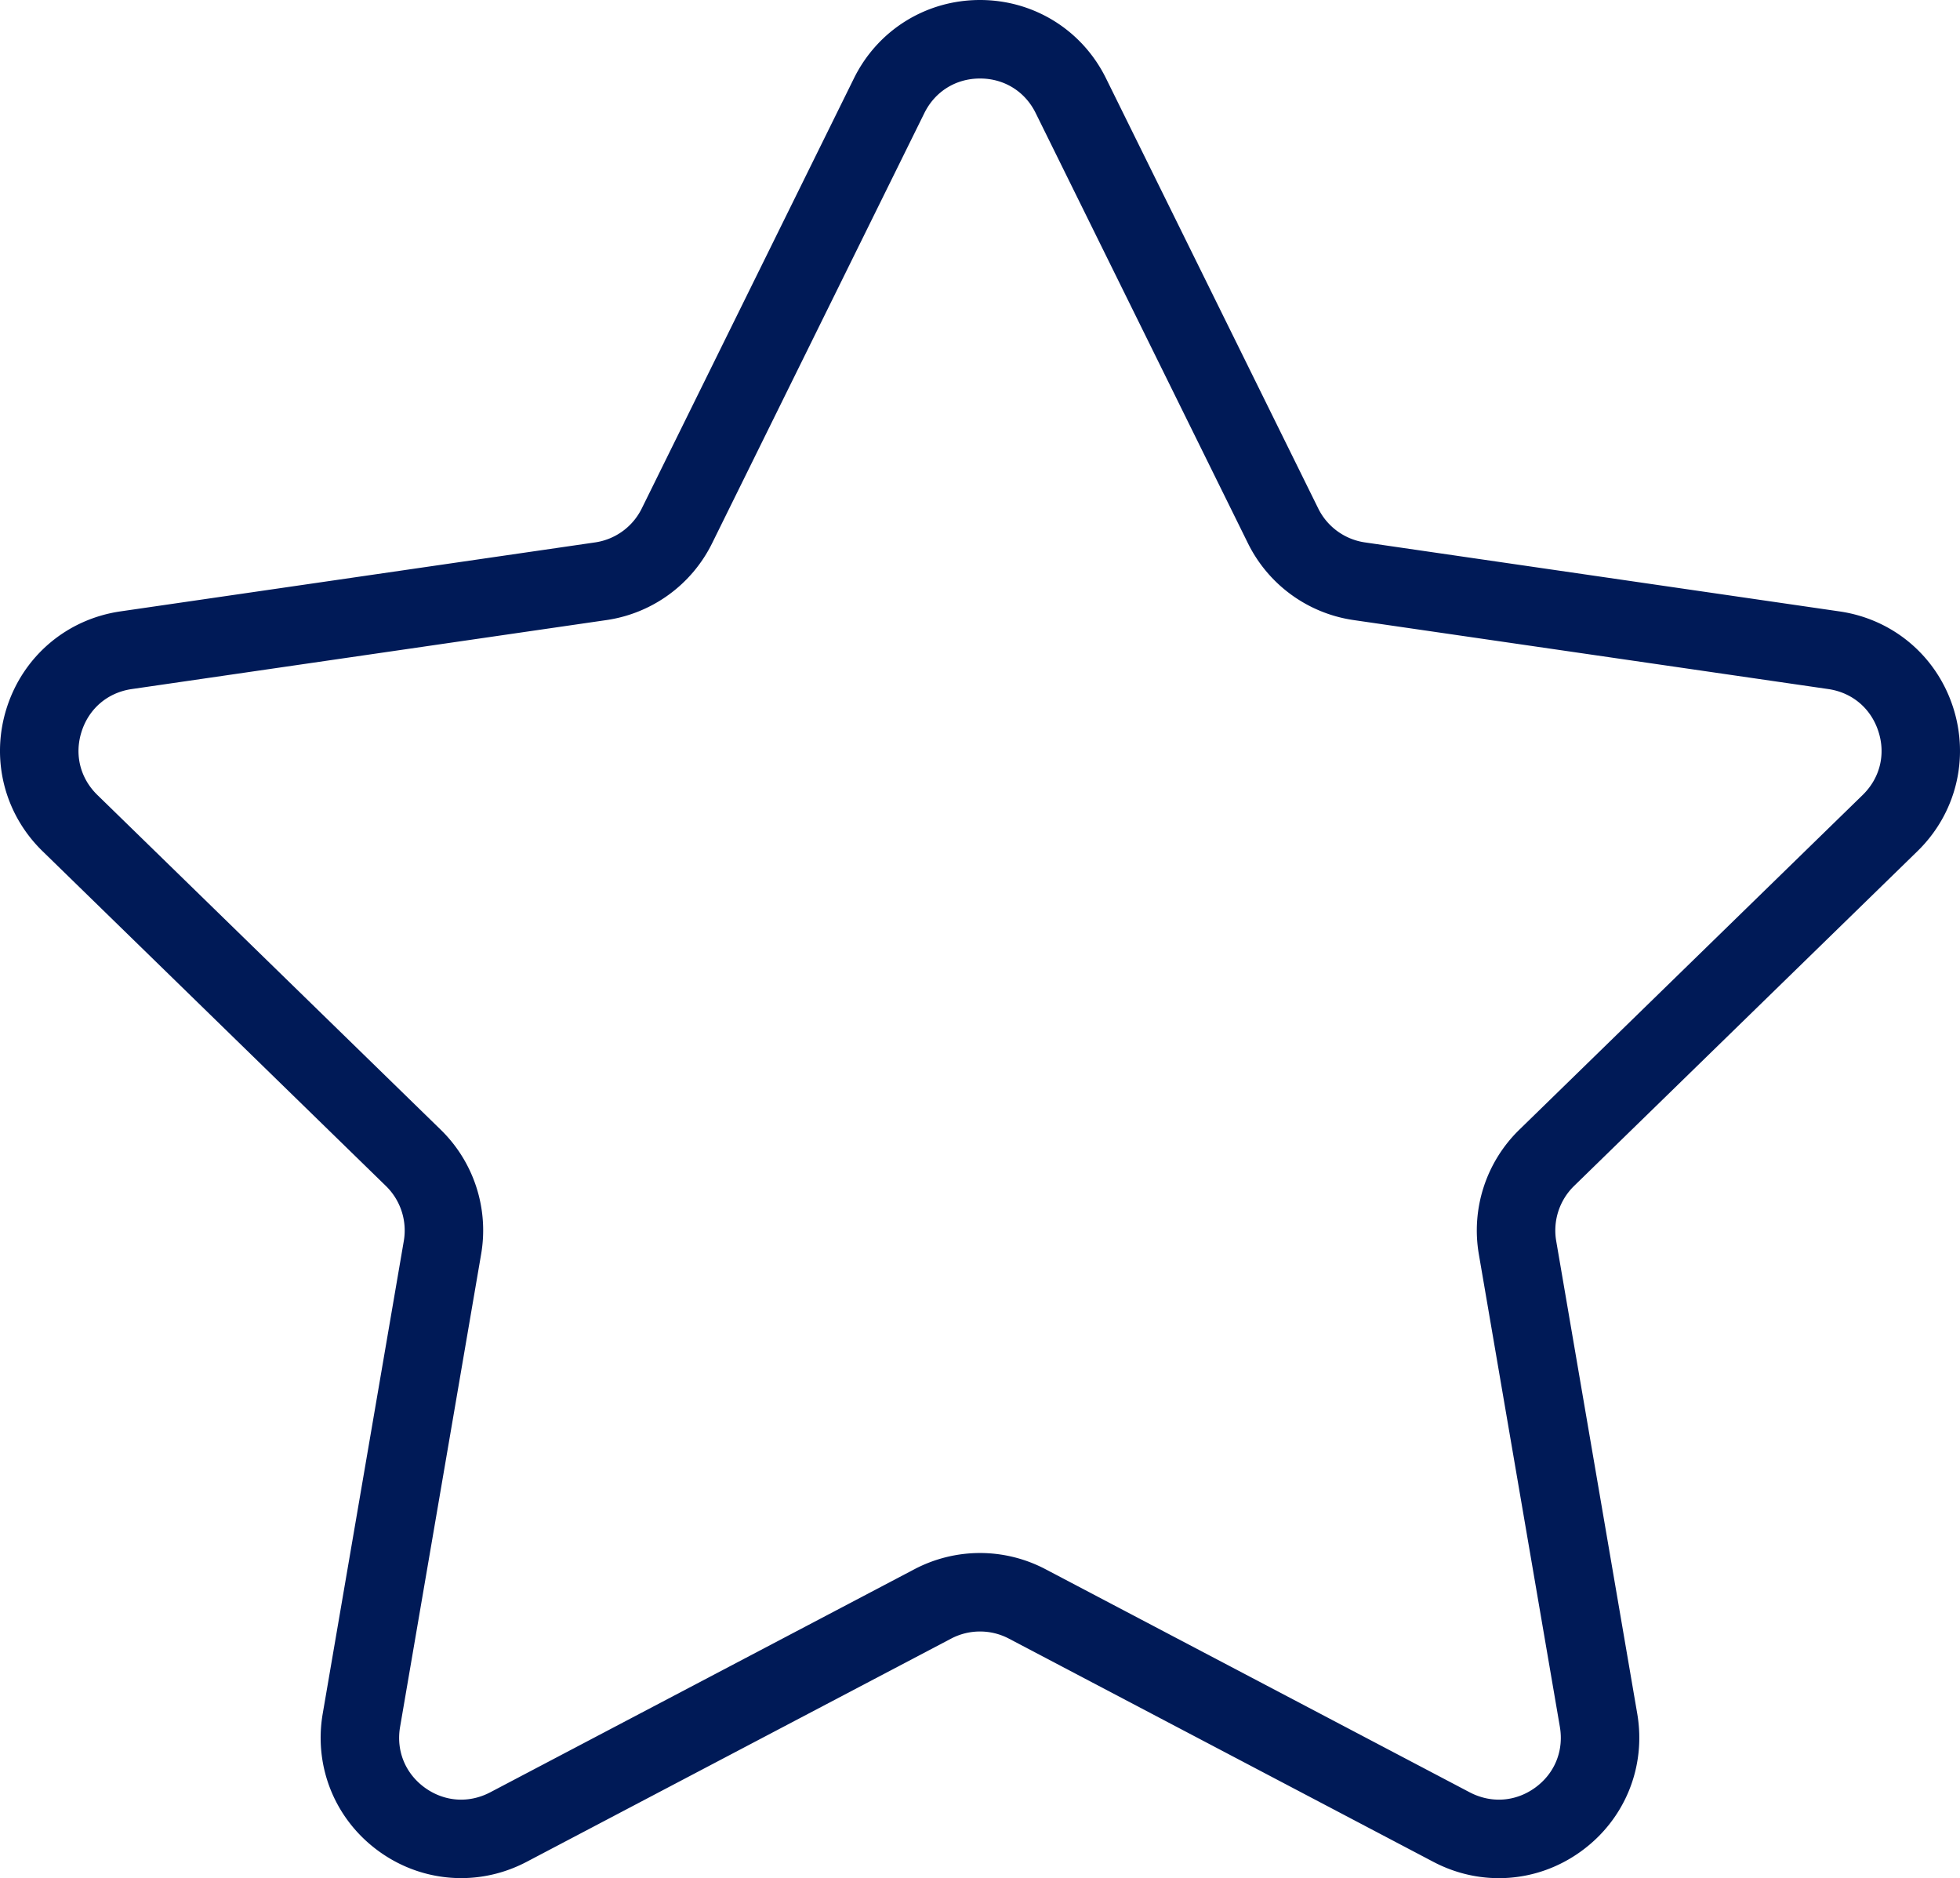
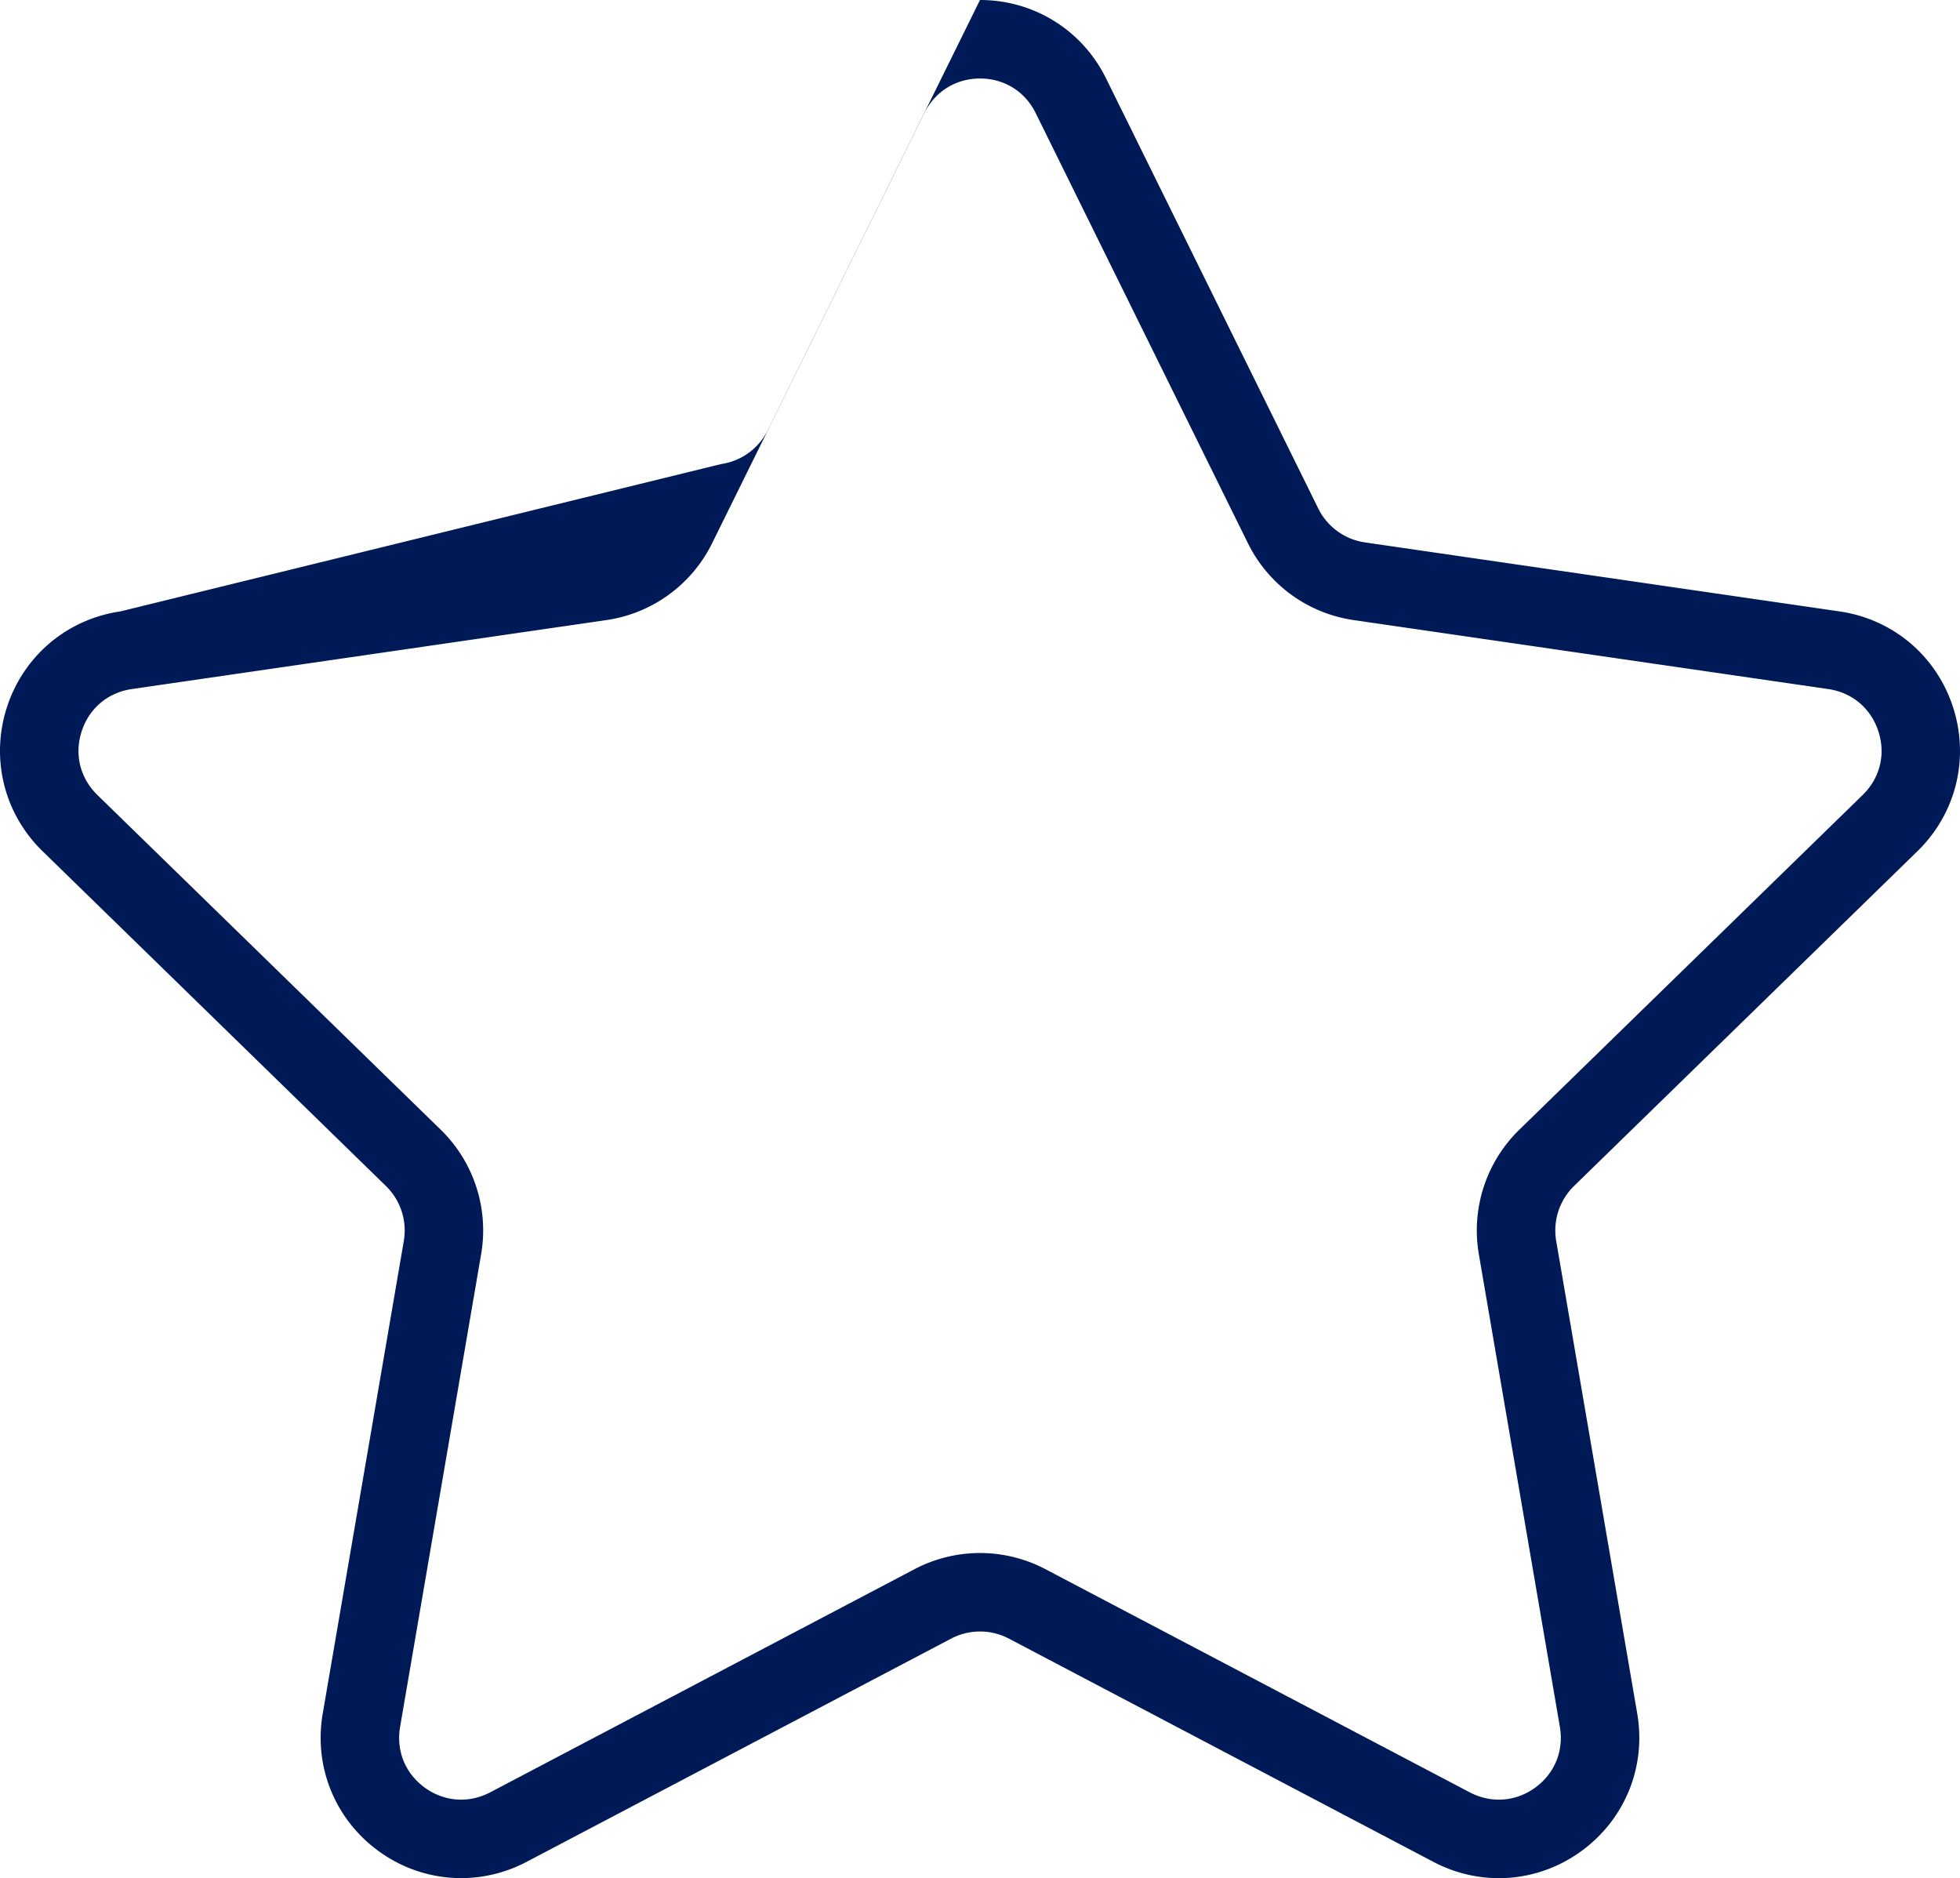
<svg xmlns="http://www.w3.org/2000/svg" viewBox="0 0 511.997 490.536">
-   <path fill="#001a57" d="m11.112 222.31 89.697 87.443a16.225 16.225 0 0 1 4.676 14.353L84.303 447.565c-2.378 13.87 3.21 27.619 14.6 35.903 6.438 4.686 13.983 7.054 21.56 7.054 5.834 0 11.698-1.406 17.11-4.255l110.88-58.295a16.234 16.234 0 0 1 15.092 0l110.868 58.295c12.477 6.571 27.292 5.495 38.672-2.799 11.39-8.284 16.977-22.032 14.6-35.903l-21.173-123.47a16.236 16.236 0 0 1 4.676-14.353l89.697-87.431c10.079-9.822 13.636-24.237 9.288-37.636-4.357-13.4-15.706-22.966-29.638-24.986l-123.972-18.023a16.207 16.207 0 0 1-12.21-8.868L288.918 20.464C282.696 7.843 270.065 0 255.998 0c-14.076 0-26.707 7.843-32.93 20.464l-55.424 112.334a16.19 16.19 0 0 1-12.2 8.868L31.473 159.68c-13.944 2.03-25.292 11.594-29.65 24.995-4.347 13.4-.79 27.814 9.288 37.636zm114.57 105.262a36.703 36.703 0 0 0-10.549-32.51L25.435 207.63c-4.52-4.409-6.049-10.622-4.1-16.619 1.948-6.008 6.837-10.13 13.081-11.042l123.971-18.013a36.65 36.65 0 0 0 27.64-20.084l55.435-112.334c2.798-5.66 8.233-9.034 14.547-9.034 6.306 0 11.75 3.373 14.539 9.034l55.434 112.334a36.665 36.665 0 0 0 27.65 20.084l123.962 18.013c6.243.912 11.133 5.034 13.08 11.042 1.96 5.997.422 12.21-4.1 16.62l-89.708 87.44a36.72 36.72 0 0 0-10.56 32.5l21.171 123.459c1.057 6.223-1.342 12.15-6.448 15.86-5.105 3.701-11.473 4.153-17.08 1.24l-110.858-58.294a36.777 36.777 0 0 0-17.09-4.224 36.867 36.867 0 0 0-17.092 4.214L128.03 468.13c-5.586 2.913-11.954 2.461-17.069-1.24-5.105-3.71-7.516-9.647-6.45-15.86z" />
+   <path fill="#001a57" d="m11.112 222.31 89.697 87.443a16.225 16.225 0 0 1 4.676 14.353L84.303 447.565c-2.378 13.87 3.21 27.619 14.6 35.903 6.438 4.686 13.983 7.054 21.56 7.054 5.834 0 11.698-1.406 17.11-4.255l110.88-58.295a16.234 16.234 0 0 1 15.092 0l110.868 58.295c12.477 6.571 27.292 5.495 38.672-2.799 11.39-8.284 16.977-22.032 14.6-35.903l-21.173-123.47a16.236 16.236 0 0 1 4.676-14.353l89.697-87.431c10.079-9.822 13.636-24.237 9.288-37.636-4.357-13.4-15.706-22.966-29.638-24.986l-123.972-18.023a16.207 16.207 0 0 1-12.21-8.868L288.918 20.464C282.696 7.843 270.065 0 255.998 0l-55.424 112.334a16.19 16.19 0 0 1-12.2 8.868L31.473 159.68c-13.944 2.03-25.292 11.594-29.65 24.995-4.347 13.4-.79 27.814 9.288 37.636zm114.57 105.262a36.703 36.703 0 0 0-10.549-32.51L25.435 207.63c-4.52-4.409-6.049-10.622-4.1-16.619 1.948-6.008 6.837-10.13 13.081-11.042l123.971-18.013a36.65 36.65 0 0 0 27.64-20.084l55.435-112.334c2.798-5.66 8.233-9.034 14.547-9.034 6.306 0 11.75 3.373 14.539 9.034l55.434 112.334a36.665 36.665 0 0 0 27.65 20.084l123.962 18.013c6.243.912 11.133 5.034 13.08 11.042 1.96 5.997.422 12.21-4.1 16.62l-89.708 87.44a36.72 36.72 0 0 0-10.56 32.5l21.171 123.459c1.057 6.223-1.342 12.15-6.448 15.86-5.105 3.701-11.473 4.153-17.08 1.24l-110.858-58.294a36.777 36.777 0 0 0-17.09-4.224 36.867 36.867 0 0 0-17.092 4.214L128.03 468.13c-5.586 2.913-11.954 2.461-17.069-1.24-5.105-3.71-7.516-9.647-6.45-15.86z" />
</svg>